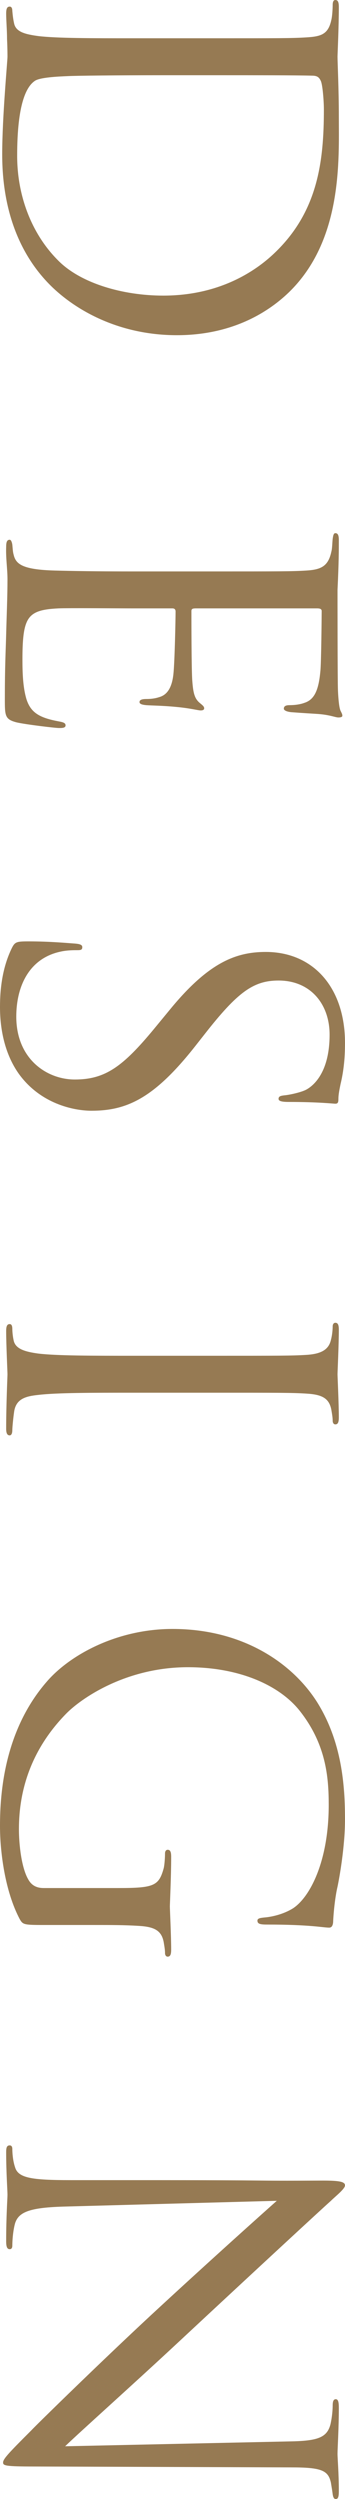
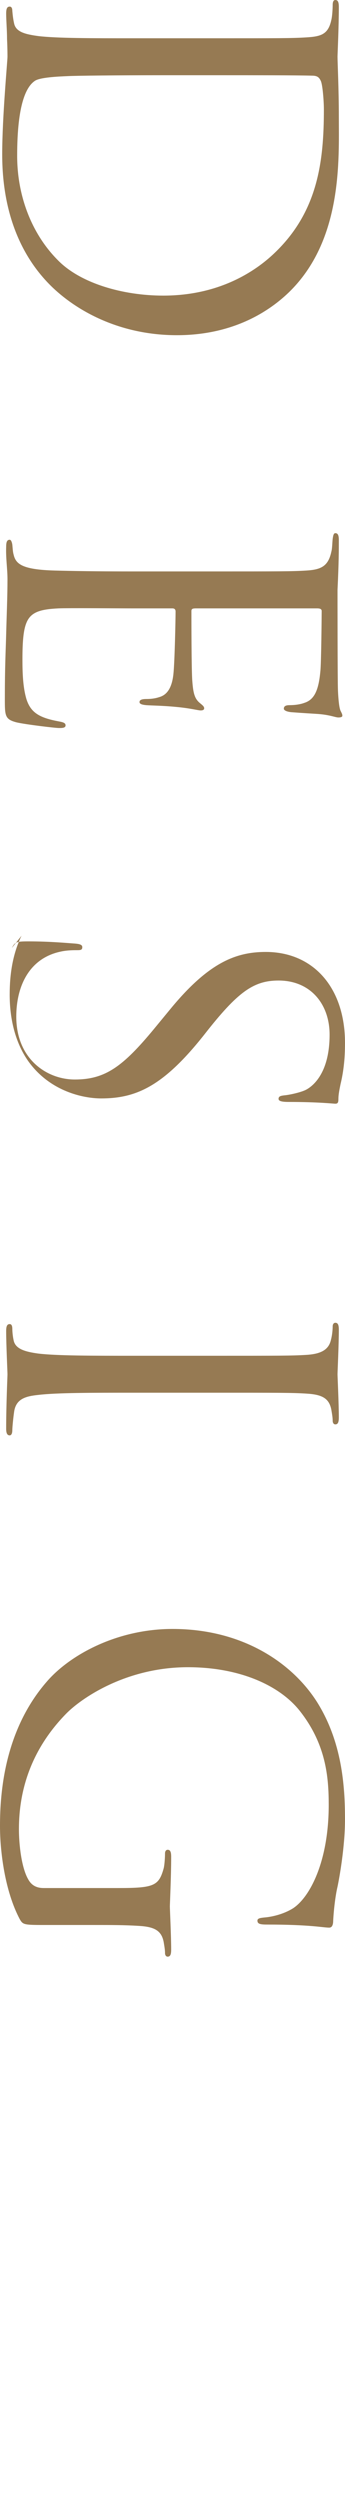
<svg xmlns="http://www.w3.org/2000/svg" id="_レイヤー_2" viewBox="0 0 23.52 170.43">
  <defs>
    <style>.cls-1{fill:#967a53;}</style>
  </defs>
  <g id="_ヘッダー">
    <g>
      <path class="cls-1" d="M14.4,2.61c4.68,0,5.52,0,6.48-.06,1.02-.06,1.5-.21,1.71-1.2,.06-.24,.09-.75,.09-1.02,0-.21,.06-.33,.18-.33,.18,0,.24,.15,.24,.48,0,1.35-.09,3.24-.09,3.39,0,.36,.09,2.25,.09,4.05,0,2.97,.27,8.46-3.42,12.03-1.56,1.5-4.05,2.91-7.62,2.91-3.78,0-6.69-1.56-8.46-3.24C2.25,18.33,.15,15.63,.15,10.53c0-1.29,.09-2.88,.18-4.17,.09-1.32,.18-2.34,.18-2.49,0-.06,0-.57-.03-1.2,0-.6-.06-1.29-.06-1.74,0-.33,.06-.48,.24-.48,.09,0,.18,.06,.18,.3,.03,.33,.06,.57,.12,.84,.12,.6,.78,.75,1.65,.87,1.26,.15,3.63,.15,6.51,.15h5.28Zm-3.24,2.52c-3.18,0-5.94,.03-6.51,.06-.75,.03-1.95,.09-2.28,.33-.57,.39-1.2,1.56-1.2,5.1,0,2.79,1.02,5.37,2.79,7.14,1.53,1.56,4.41,2.4,7.17,2.4,3.81,0,6.27-1.65,7.56-2.88,2.97-2.82,3.39-6.24,3.39-9.81,0-.6-.09-1.71-.21-1.95-.12-.27-.27-.36-.6-.36-1.02-.03-4.08-.03-6.39-.03h-3.72Z" />
      <path class="cls-1" d="M14.4,38.97c4.68,0,5.52,0,6.48-.06,1.02-.06,1.5-.3,1.71-1.29,.06-.21,.06-.6,.09-.87,.03-.21,.06-.39,.18-.39,.18,0,.24,.15,.24,.48,0,.69,0,1.5-.09,3.39,0,.21,0,6.18,.03,6.87,.03,.66,.09,1.2,.18,1.38,.09,.18,.12,.24,.12,.33s-.12,.12-.27,.12c-.21,0-.57-.18-1.41-.24-.45-.03-1.02-.06-1.8-.12-.3-.03-.51-.12-.51-.24,0-.18,.15-.24,.39-.24,.39,0,.75-.06,.99-.15,.69-.21,.99-.84,1.11-2.16,.06-.51,.09-3.78,.09-4.11,0-.12-.09-.18-.3-.18H13.35c-.21,0-.3,.03-.3,.18,0,.39,0,4.08,.06,4.77,.06,.81,.15,1.2,.51,1.5,.18,.15,.3,.24,.3,.36,0,.09-.06,.15-.24,.15s-.69-.15-1.68-.24c-.93-.09-1.62-.09-2.04-.12-.3-.03-.45-.09-.45-.21,0-.18,.24-.21,.48-.21,.27,0,.57-.03,.84-.12,.45-.12,.87-.48,.99-1.56,.09-.81,.15-3.78,.15-4.29,0-.15-.09-.21-.21-.21h-2.64c-1.02,0-4.5-.03-5.13,0-1.23,.06-1.89,.24-2.19,.99-.21,.51-.27,1.32-.27,2.49,0,.9,.03,1.89,.27,2.7,.3,.96,.93,1.29,2.22,1.53,.33,.06,.45,.12,.45,.27,0,.18-.24,.18-.45,.18-.24,0-2.28-.24-2.91-.39-.78-.21-.78-.45-.78-1.62,0-2.22,.06-3.21,.09-4.38,.03-1.2,.09-2.58,.09-3.75,0-.72-.12-1.44-.09-2.22,0-.33,.06-.48,.24-.48,.09,0,.15,.15,.18,.33,.03,.3,.03,.48,.09,.69,.15,.63,.57,1.02,2.82,1.08,1.17,.03,2.7,.06,5.37,.06h5.28Z" />
-       <path class="cls-1" d="M.81,64.65c.21-.42,.33-.45,1.14-.45,1.5,0,2.7,.12,3.18,.15,.33,.03,.48,.09,.48,.24,0,.18-.09,.21-.33,.21-.27,0-.69,0-1.11,.09-2.22,.45-3.06,2.43-3.06,4.44,0,2.88,2.07,4.29,3.99,4.29,2.07,0,3.27-.87,5.4-3.45l1.11-1.35c2.61-3.18,4.47-3.9,6.51-3.9,3.21,0,5.4,2.4,5.4,6.21,0,1.17-.12,2.04-.3,2.79-.12,.57-.15,.81-.15,1.05s-.06,.3-.21,.3-1.14-.12-3.18-.12c-.48,0-.69-.06-.69-.21,0-.18,.15-.21,.39-.24,.36-.03,1.17-.21,1.5-.39s1.59-.99,1.59-3.75c0-2.07-1.29-3.69-3.48-3.69-1.71,0-2.79,.78-5.04,3.66l-.66,.84c-2.79,3.54-4.65,4.38-7.05,4.38-1.23,0-3.51-.48-4.98-2.55-.9-1.29-1.26-2.91-1.26-4.53,0-1.41,.21-2.79,.81-4.02Z" />
+       <path class="cls-1" d="M.81,64.65c.21-.42,.33-.45,1.14-.45,1.5,0,2.7,.12,3.18,.15,.33,.03,.48,.09,.48,.24,0,.18-.09,.21-.33,.21-.27,0-.69,0-1.11,.09-2.22,.45-3.06,2.43-3.06,4.44,0,2.88,2.07,4.29,3.99,4.29,2.07,0,3.27-.87,5.4-3.45l1.11-1.35c2.61-3.18,4.47-3.9,6.51-3.9,3.21,0,5.4,2.4,5.4,6.21,0,1.17-.12,2.04-.3,2.79-.12,.57-.15,.81-.15,1.05s-.06,.3-.21,.3-1.14-.12-3.18-.12c-.48,0-.69-.06-.69-.21,0-.18,.15-.21,.39-.24,.36-.03,1.17-.21,1.5-.39s1.59-.99,1.59-3.75c0-2.07-1.29-3.69-3.48-3.69-1.71,0-2.79,.78-5.04,3.66c-2.79,3.54-4.65,4.38-7.05,4.38-1.23,0-3.51-.48-4.98-2.55-.9-1.29-1.26-2.91-1.26-4.53,0-1.41,.21-2.79,.81-4.02Z" />
      <path class="cls-1" d="M14.4,92.46c4.68,0,5.52,0,6.48-.06,1.02-.06,1.53-.36,1.68-1.02,.09-.33,.12-.72,.12-.93,0-.12,.06-.24,.18-.24,.18,0,.24,.15,.24,.48,0,.99-.09,2.88-.09,3.03s.09,2.04,.09,2.94c0,.33-.06,.48-.24,.48-.12,0-.18-.12-.18-.24,0-.21-.03-.39-.09-.75-.15-.81-.66-1.05-1.71-1.11-.96-.06-1.8-.06-6.48-.06h-5.28c-2.88,0-5.25,0-6.51,.15-.87,.09-1.53,.27-1.65,1.17-.06,.42-.12,1.05-.12,1.23,0,.27-.09,.36-.18,.36-.15,0-.24-.12-.24-.45,0-1.65,.09-3.57,.09-3.72s-.09-2.04-.09-2.94c0-.33,.06-.48,.24-.48,.09,0,.18,.06,.18,.33,0,.18,.03,.51,.09,.78,.12,.6,.81,.78,1.68,.9,1.26,.15,3.63,.15,6.51,.15h5.28Z" />
      <path class="cls-1" d="M2.97,131.28c-1.35,0-1.41-.03-1.62-.39-1.02-1.92-1.35-4.62-1.35-6.36,0-2.28,.3-6.54,3.21-9.87,1.59-1.83,4.8-3.57,8.55-3.57,4.8,0,8.19,2.34,9.87,5.01,1.68,2.7,1.89,5.67,1.89,7.98,0,1.89-.39,4.02-.51,4.59-.15,.63-.27,1.68-.3,2.43-.03,.3-.15,.36-.27,.36-.42,0-1.26-.21-4.26-.21-.48,0-.63-.06-.63-.27,0-.15,.18-.18,.45-.21,.42-.03,1.26-.18,1.98-.63,1.14-.75,2.43-3.18,2.43-7.05,0-1.89-.18-4.14-1.98-6.42-1.38-1.74-4.11-2.97-7.62-2.97-4.23,0-7.29,2.13-8.31,3.18-2.31,2.37-3.21,5.1-3.21,7.86,0,1.08,.18,2.64,.63,3.42,.21,.39,.54,.6,1.05,.6h5.1c2.43,0,2.76-.15,3.09-1.35,.06-.24,.09-.75,.09-1.02,0-.12,.06-.24,.18-.24,.18,0,.24,.15,.24,.48,0,1.35-.09,3.24-.09,3.39s.09,2.04,.09,2.94c0,.33-.06,.48-.24,.48-.12,0-.18-.12-.18-.24,0-.21-.03-.39-.09-.75-.15-.81-.66-1.05-1.71-1.11-.96-.06-1.86-.06-3.12-.06H2.97Z" />
-       <path class="cls-1" d="M9.27,148.68c10.83,0,6.93,.06,12.75,.03,1.17,0,1.5,.09,1.5,.33s-.66,.75-.96,1.05c-.51,.45-5.34,4.92-10.29,9.54-3.18,2.97-6.84,6.24-7.83,7.2l15.24-.33c1.95-.03,2.61-.24,2.85-1.17,.12-.54,.15-1.02,.15-1.29,0-.33,.09-.42,.21-.42,.18,0,.21,.24,.21,.6,0,1.35-.09,2.79-.09,3.12s.09,1.32,.09,2.55c0,.33-.03,.54-.21,.54-.12,0-.18-.12-.21-.33-.03-.24-.06-.42-.12-.78-.18-.84-.63-1.05-2.7-1.05l-17.52-.06c-1.98,0-2.13-.06-2.13-.27,0-.24,.33-.6,1.92-2.19,.3-.33,4.71-4.65,8.13-7.83,3.75-3.48,7.53-6.87,8.61-7.83l-14.37,.39c-2.46,.06-3.24,.36-3.48,1.17-.15,.57-.18,1.23-.18,1.5,0,.15-.06,.24-.18,.24-.18,0-.24-.18-.24-.54,0-1.71,.09-2.91,.09-3.18s-.09-1.53-.09-2.88c0-.3,.03-.48,.24-.48,.12,0,.18,.09,.18,.24,0,.24,.03,.78,.18,1.23,.21,.75,1.08,.9,3.81,.9h4.44Z" />
    </g>
  </g>
</svg>